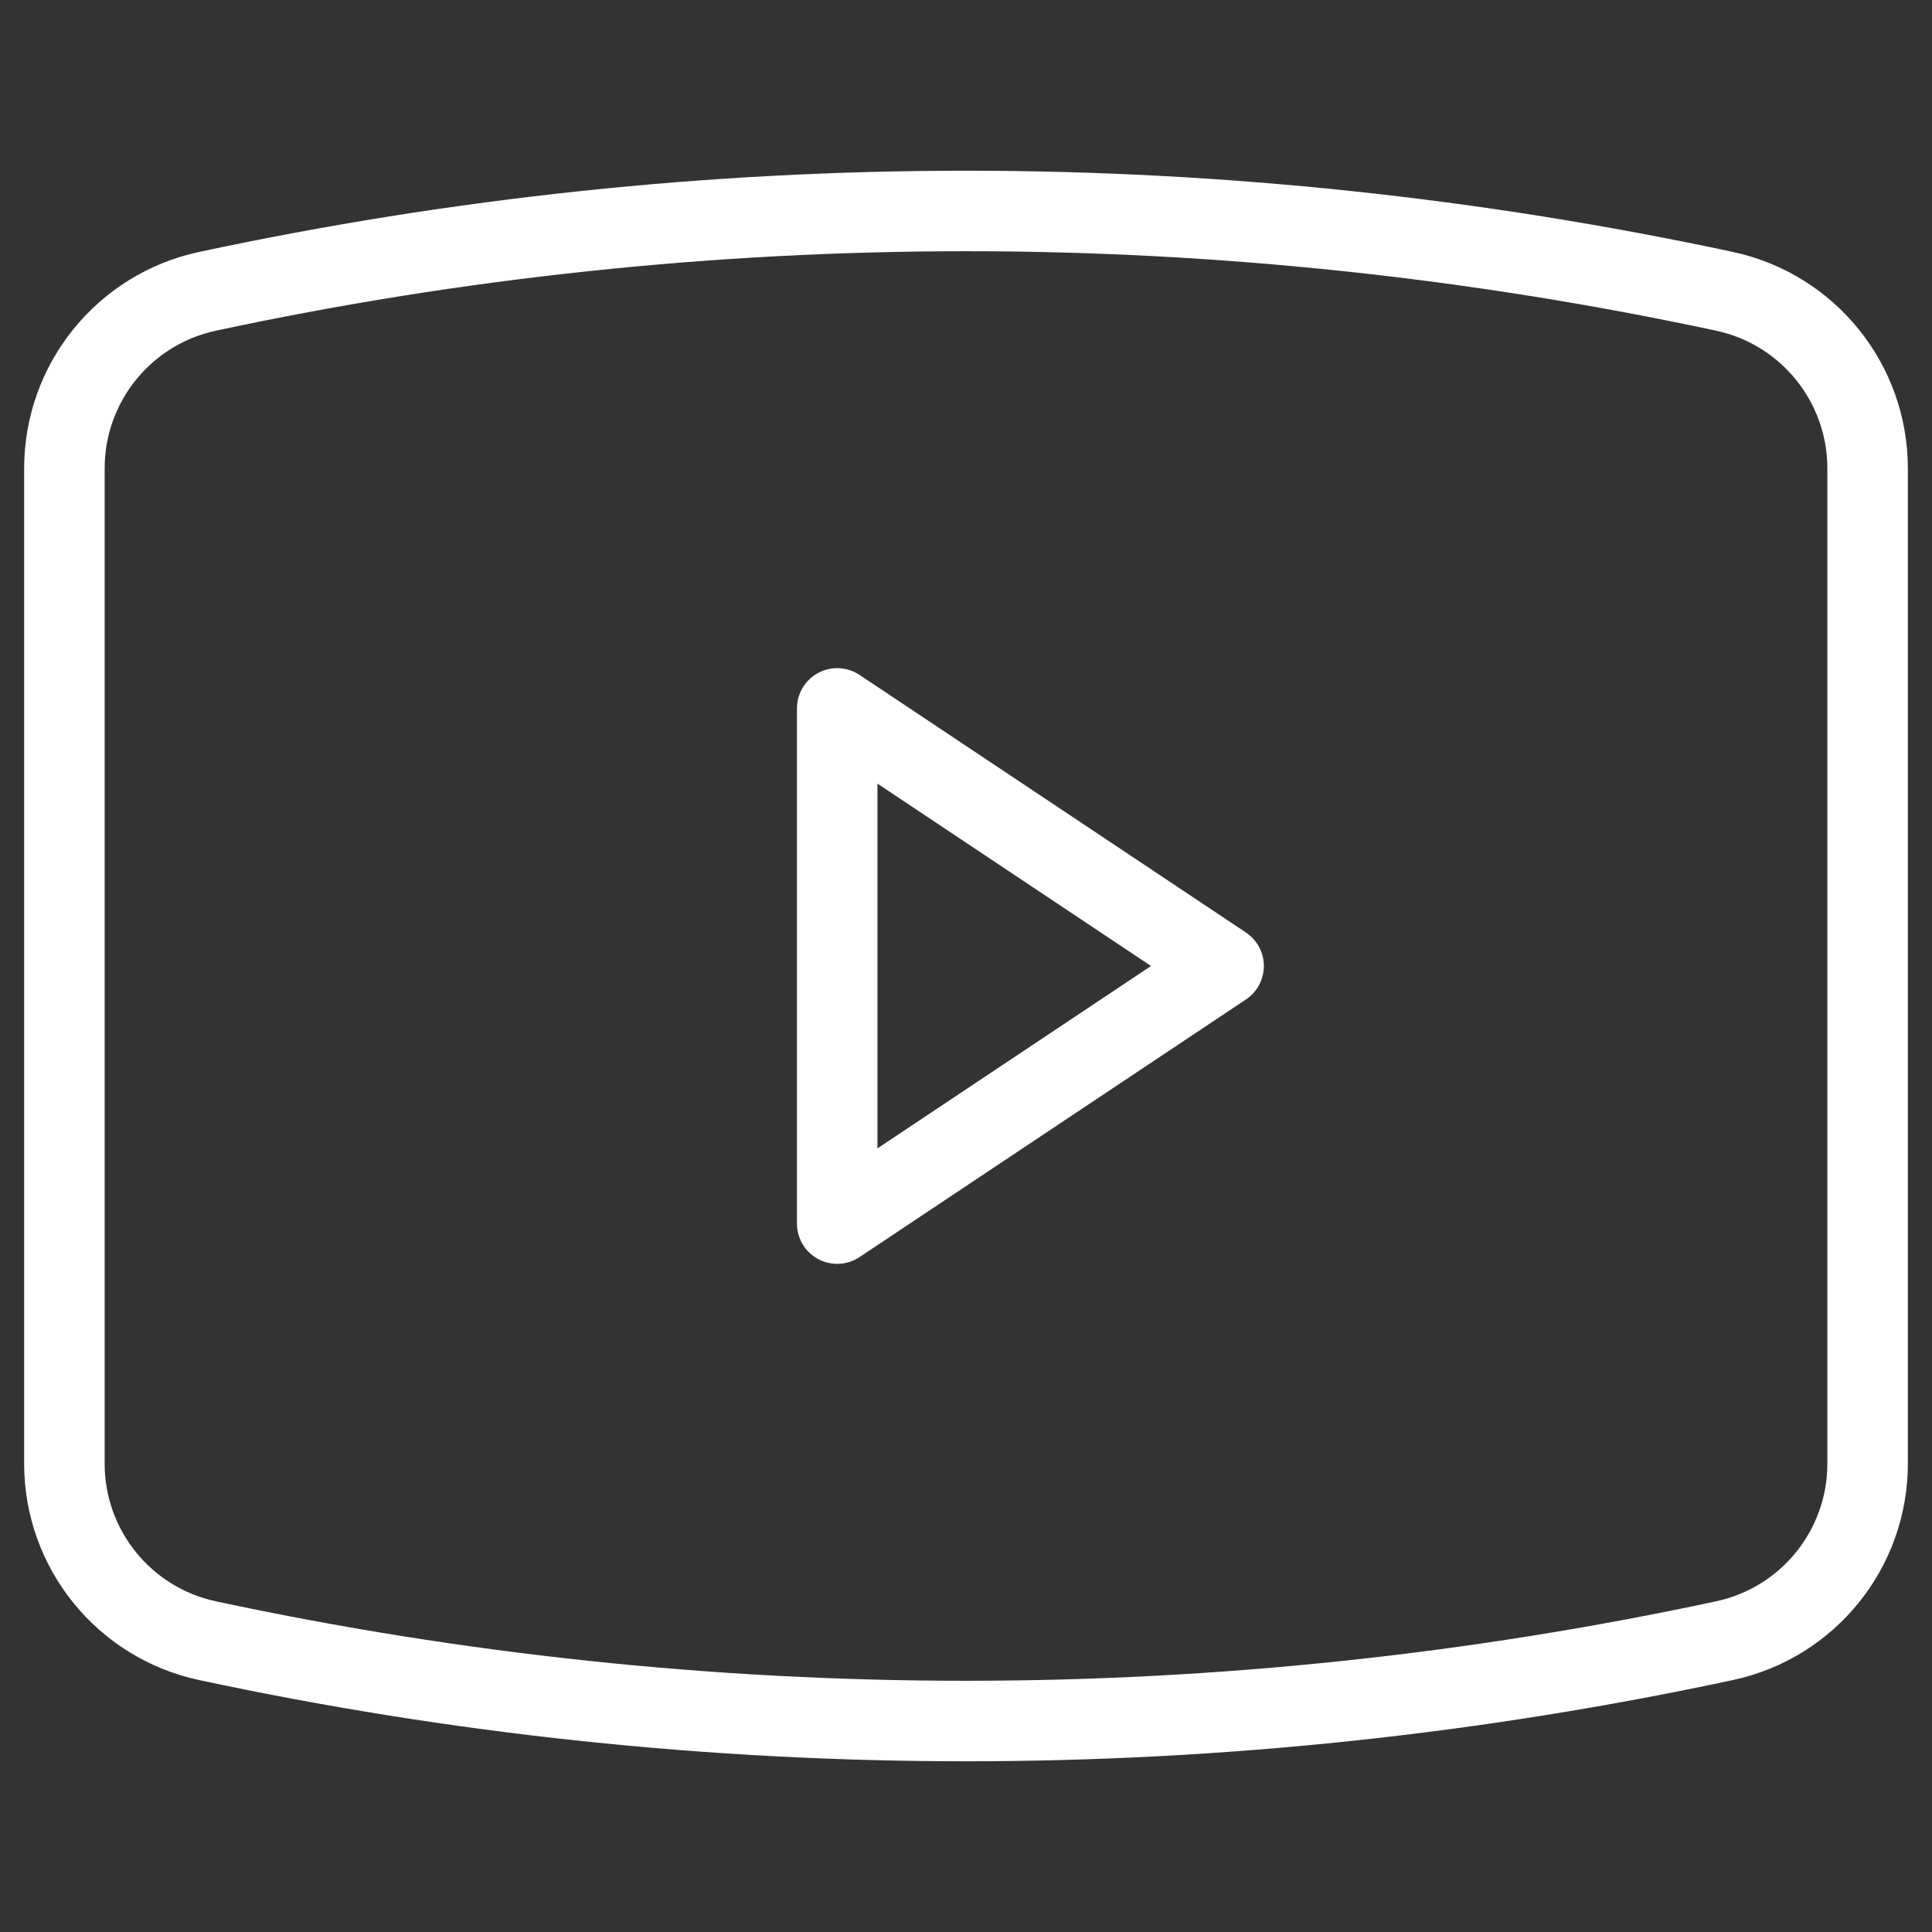
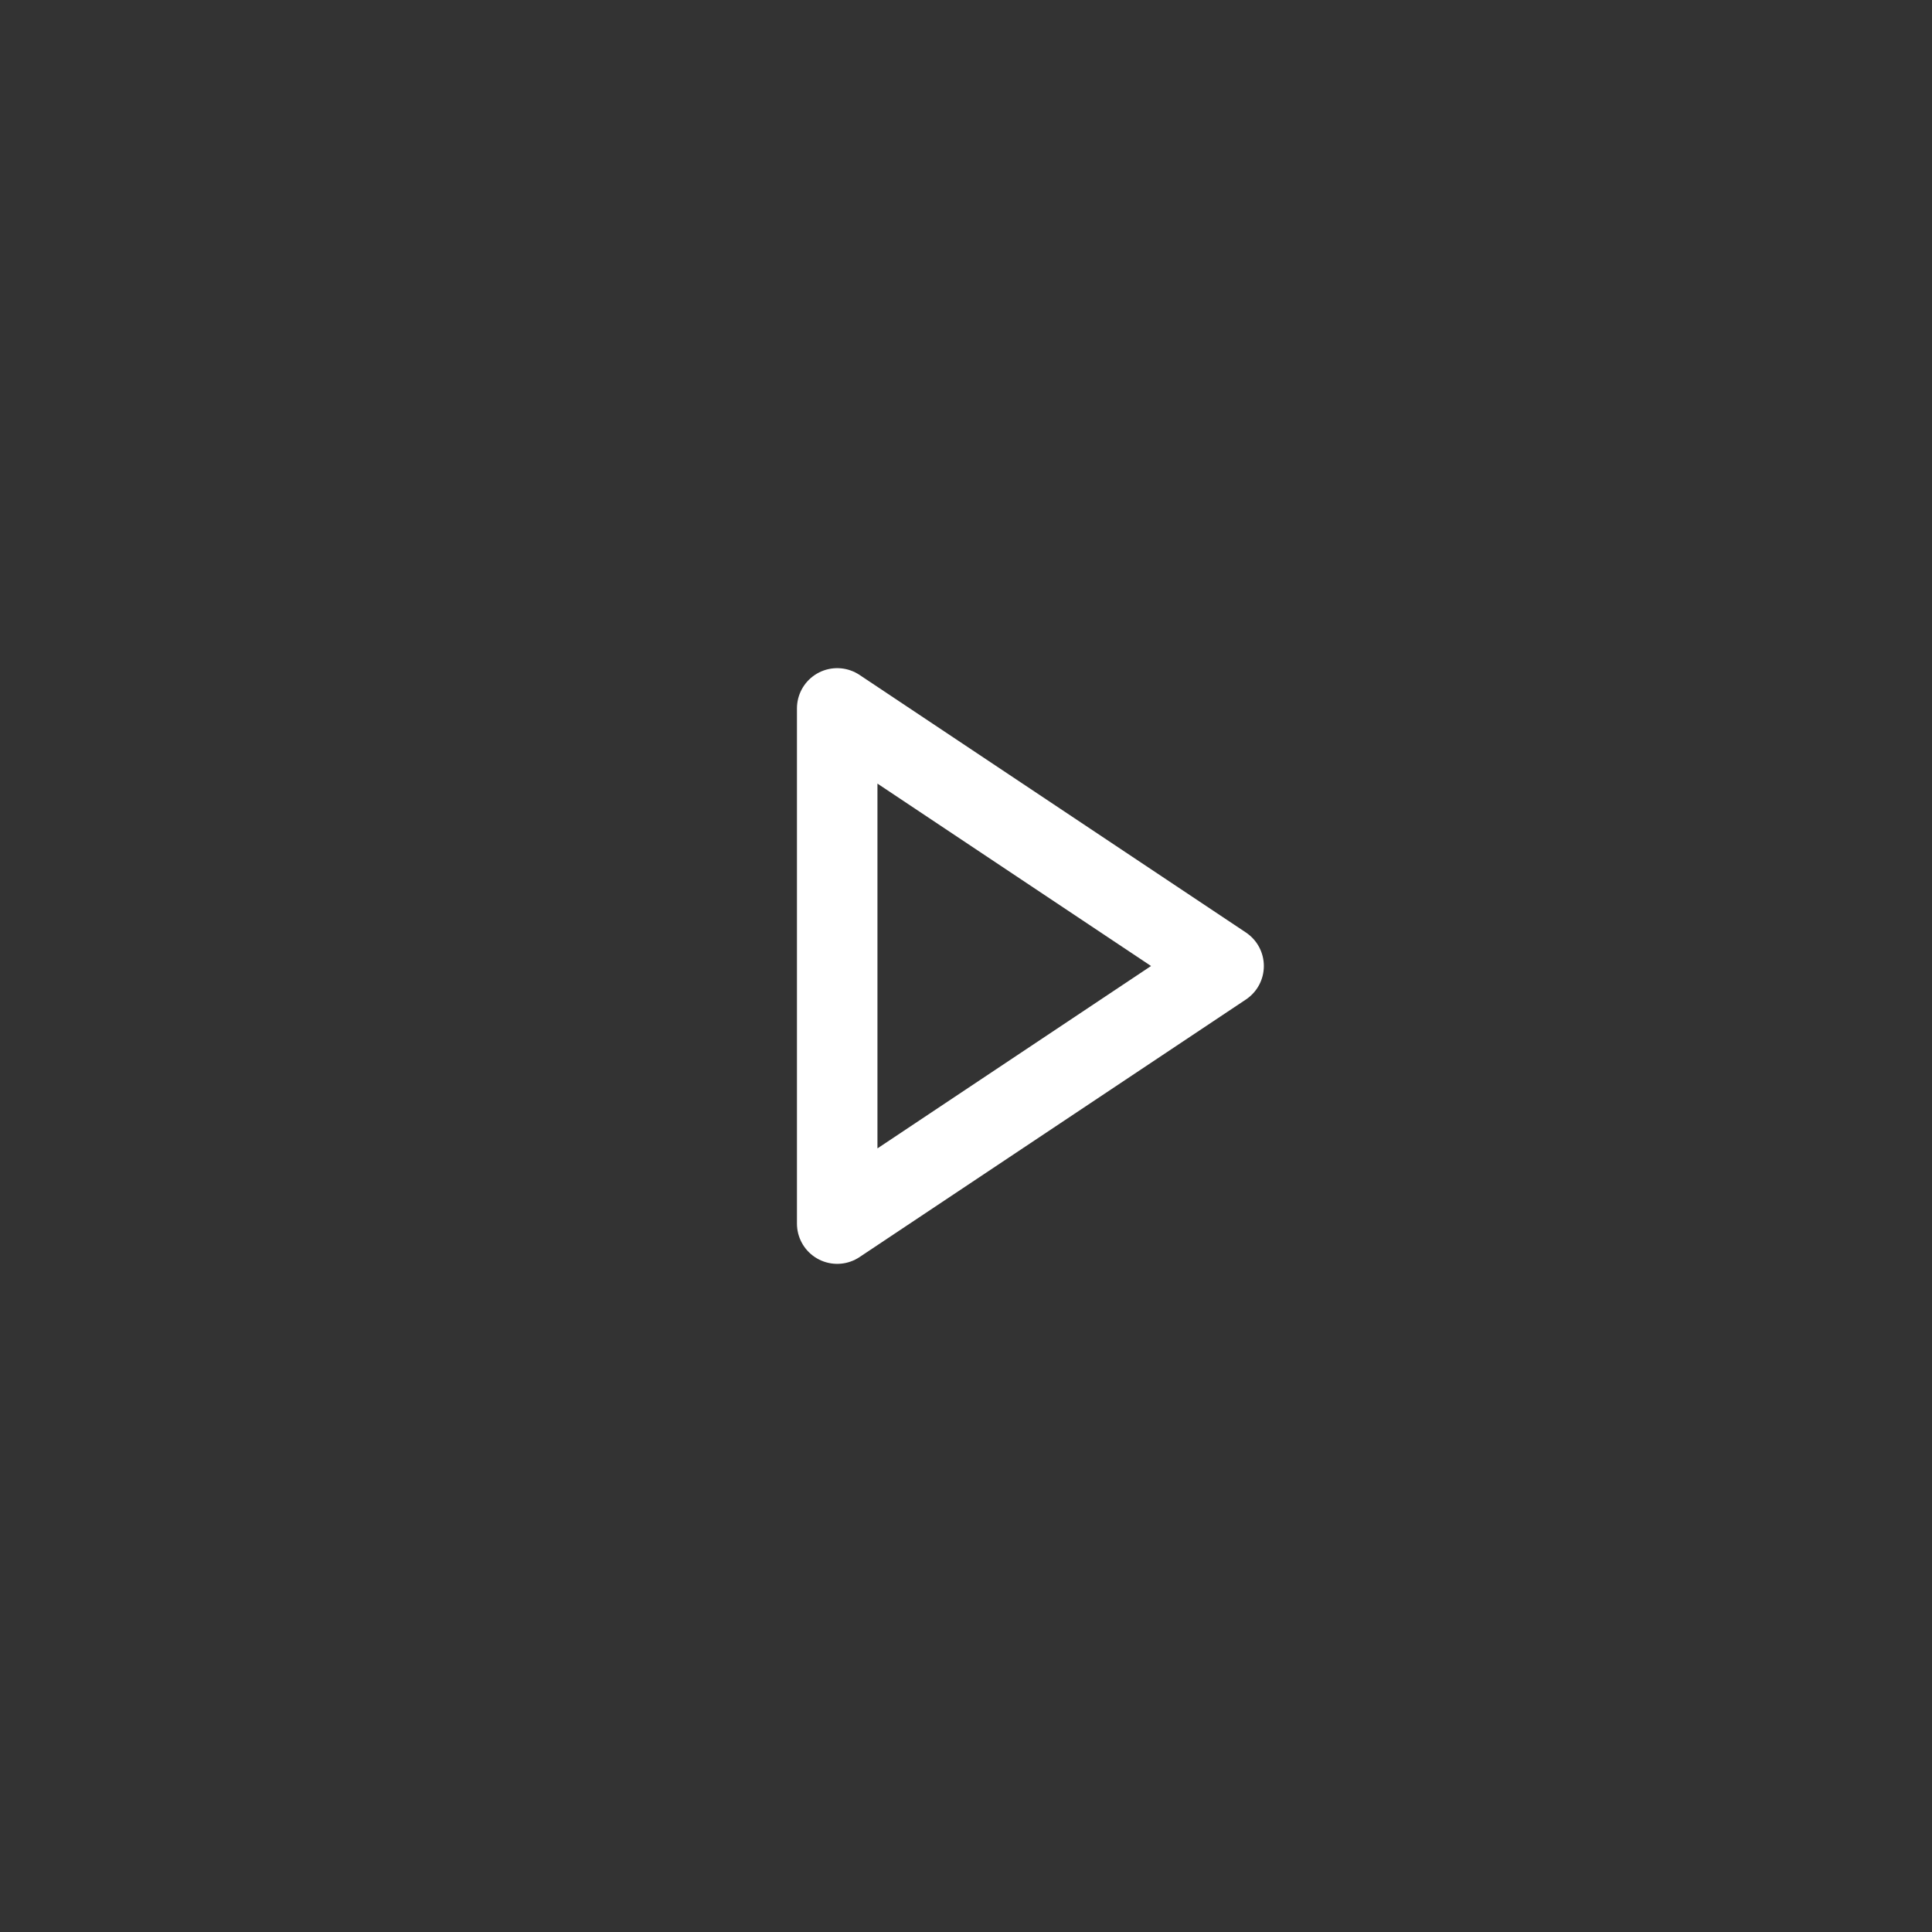
<svg xmlns="http://www.w3.org/2000/svg" width="24" height="24" viewBox="0 0 24 24" fill="none">
  <rect x="0" y="0" width="24" height="24" fill="#333333" stroke="none" />
-   <path d="M0.8 18.183V5.818C0.8 4.758 1.541 3.841 2.577 3.619C8.789 2.288 15.211 2.288 21.423 3.619C22.459 3.841 23.2 4.758 23.2 5.818V18.183C23.2 19.243 22.459 20.159 21.423 20.381C15.211 21.712 8.789 21.712 2.577 20.381C1.541 20.159 0.8 19.243 0.8 18.183Z" stroke="white" stroke-linejoin="round" />
  <path d="M10.4 15.2V8.8L15.2 12L10.4 15.2Z" stroke="white" stroke-linejoin="round" />
</svg>